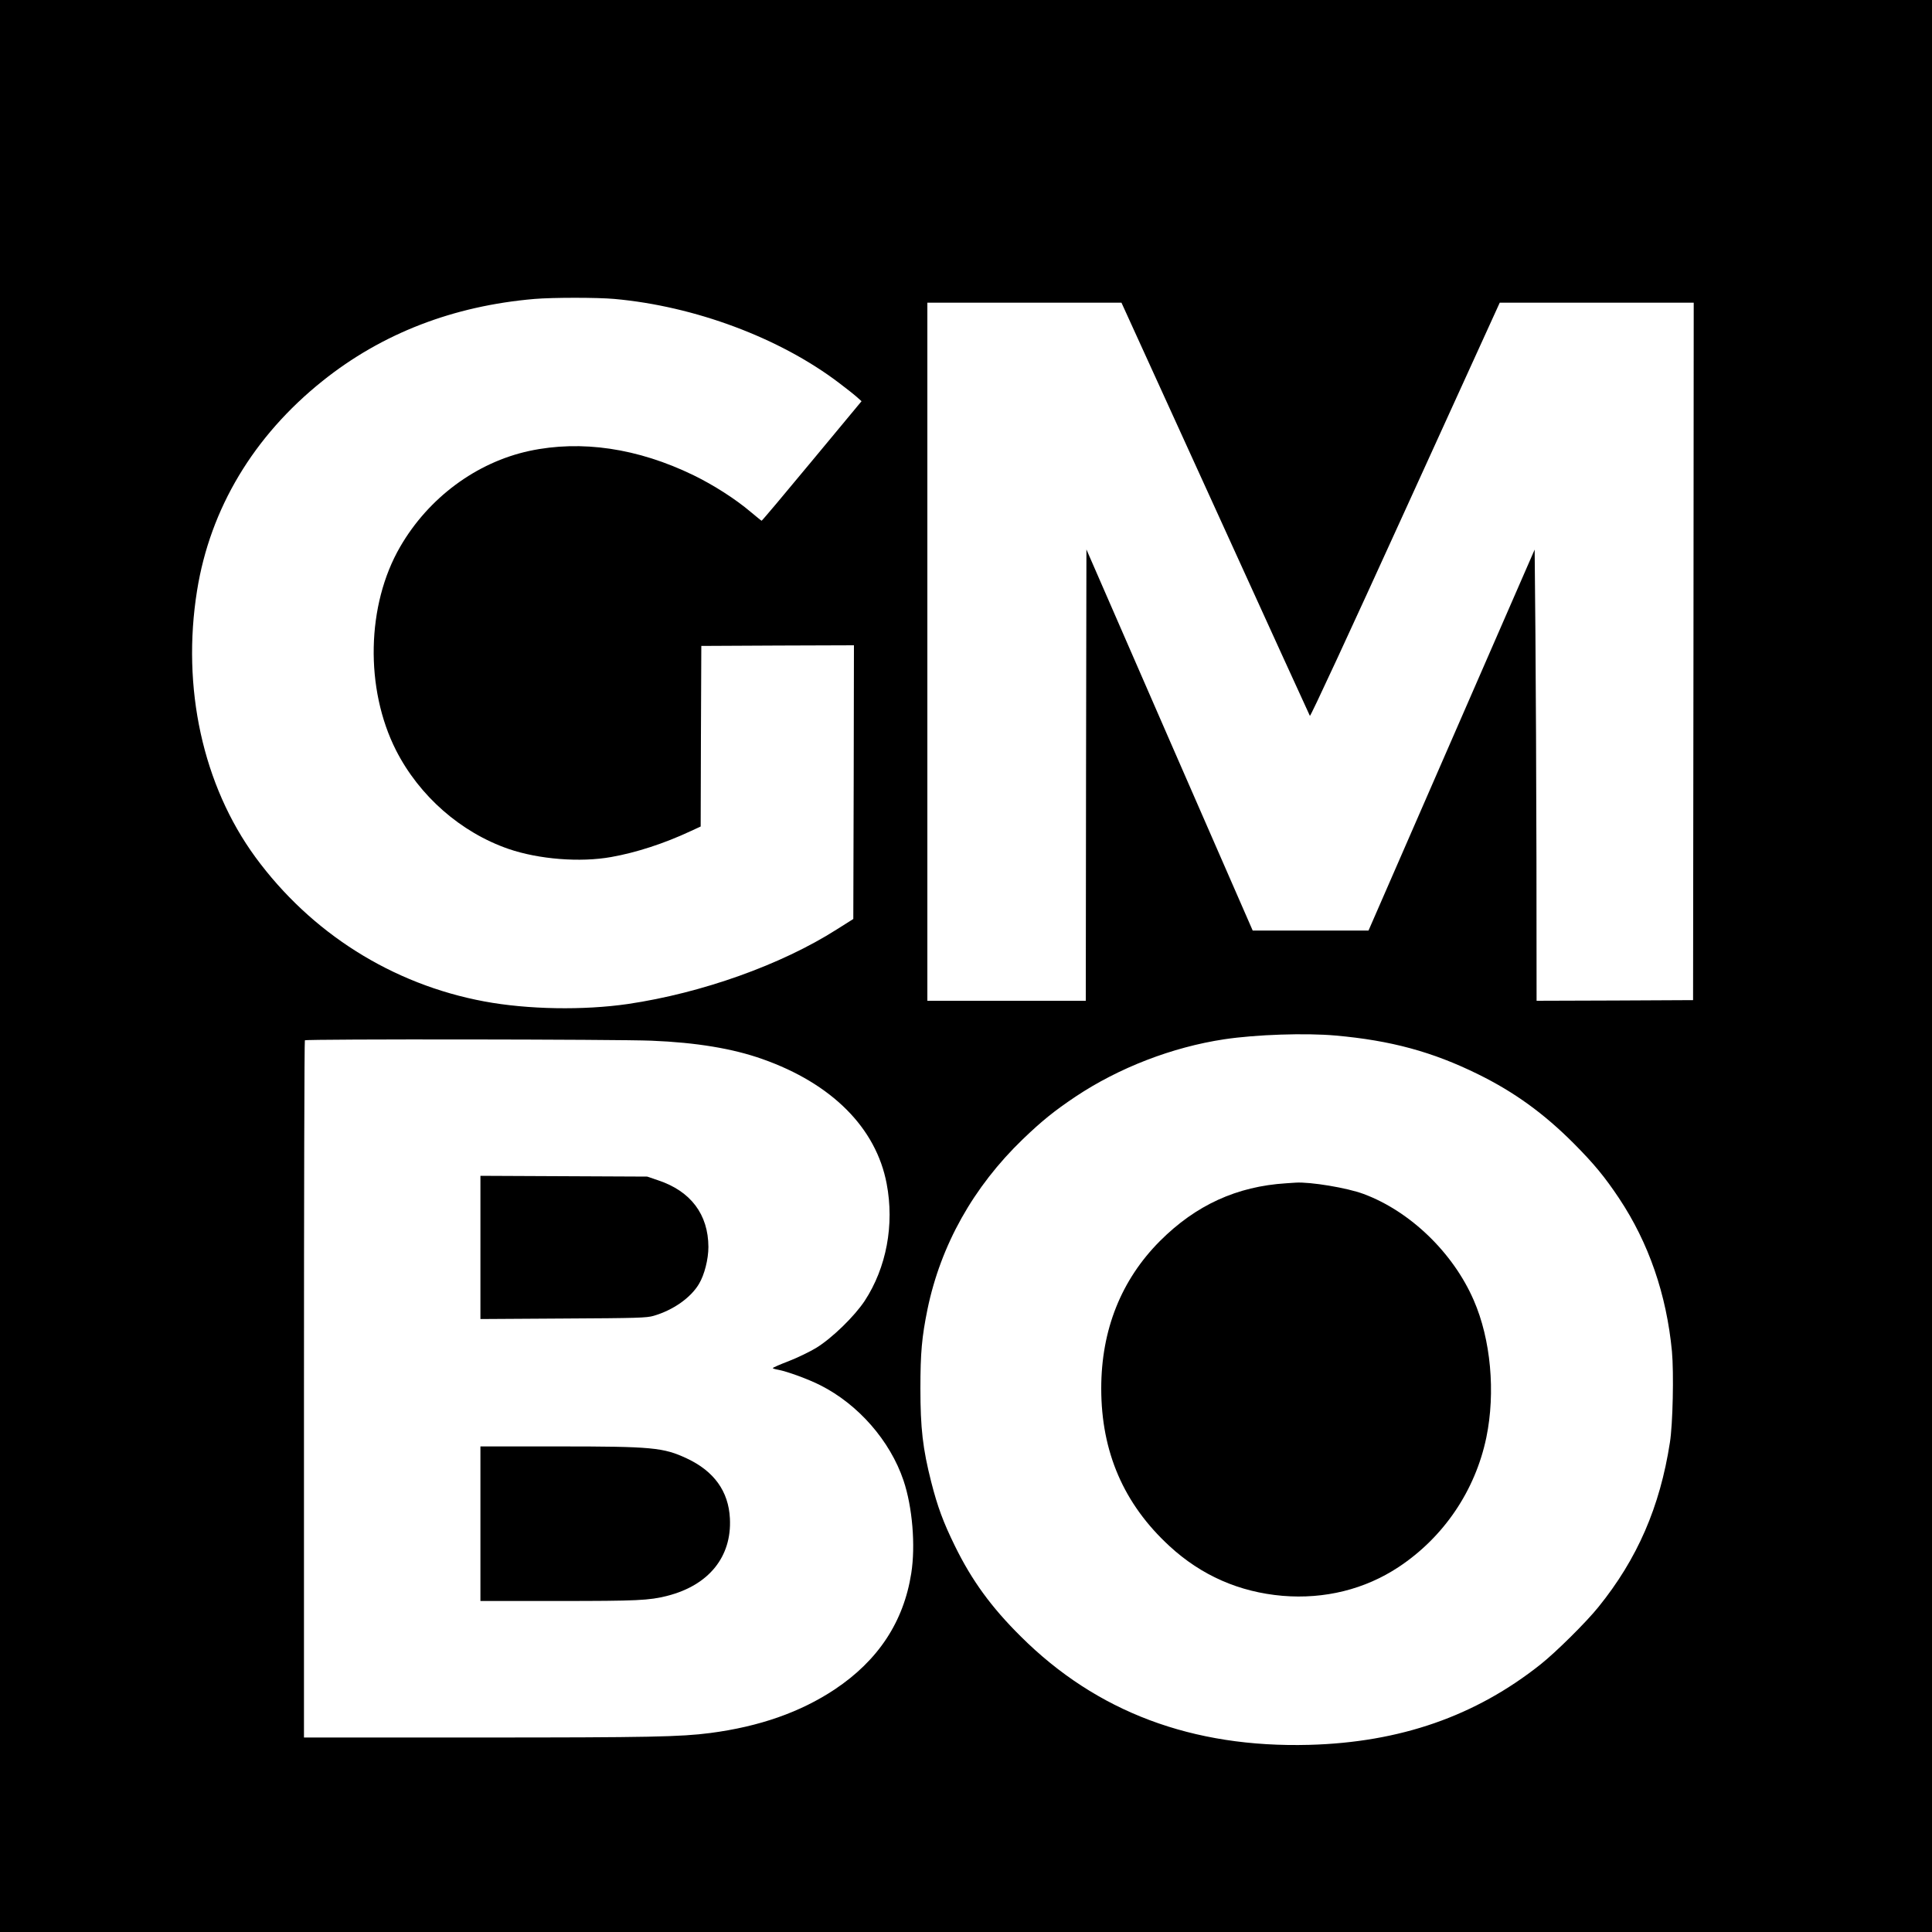
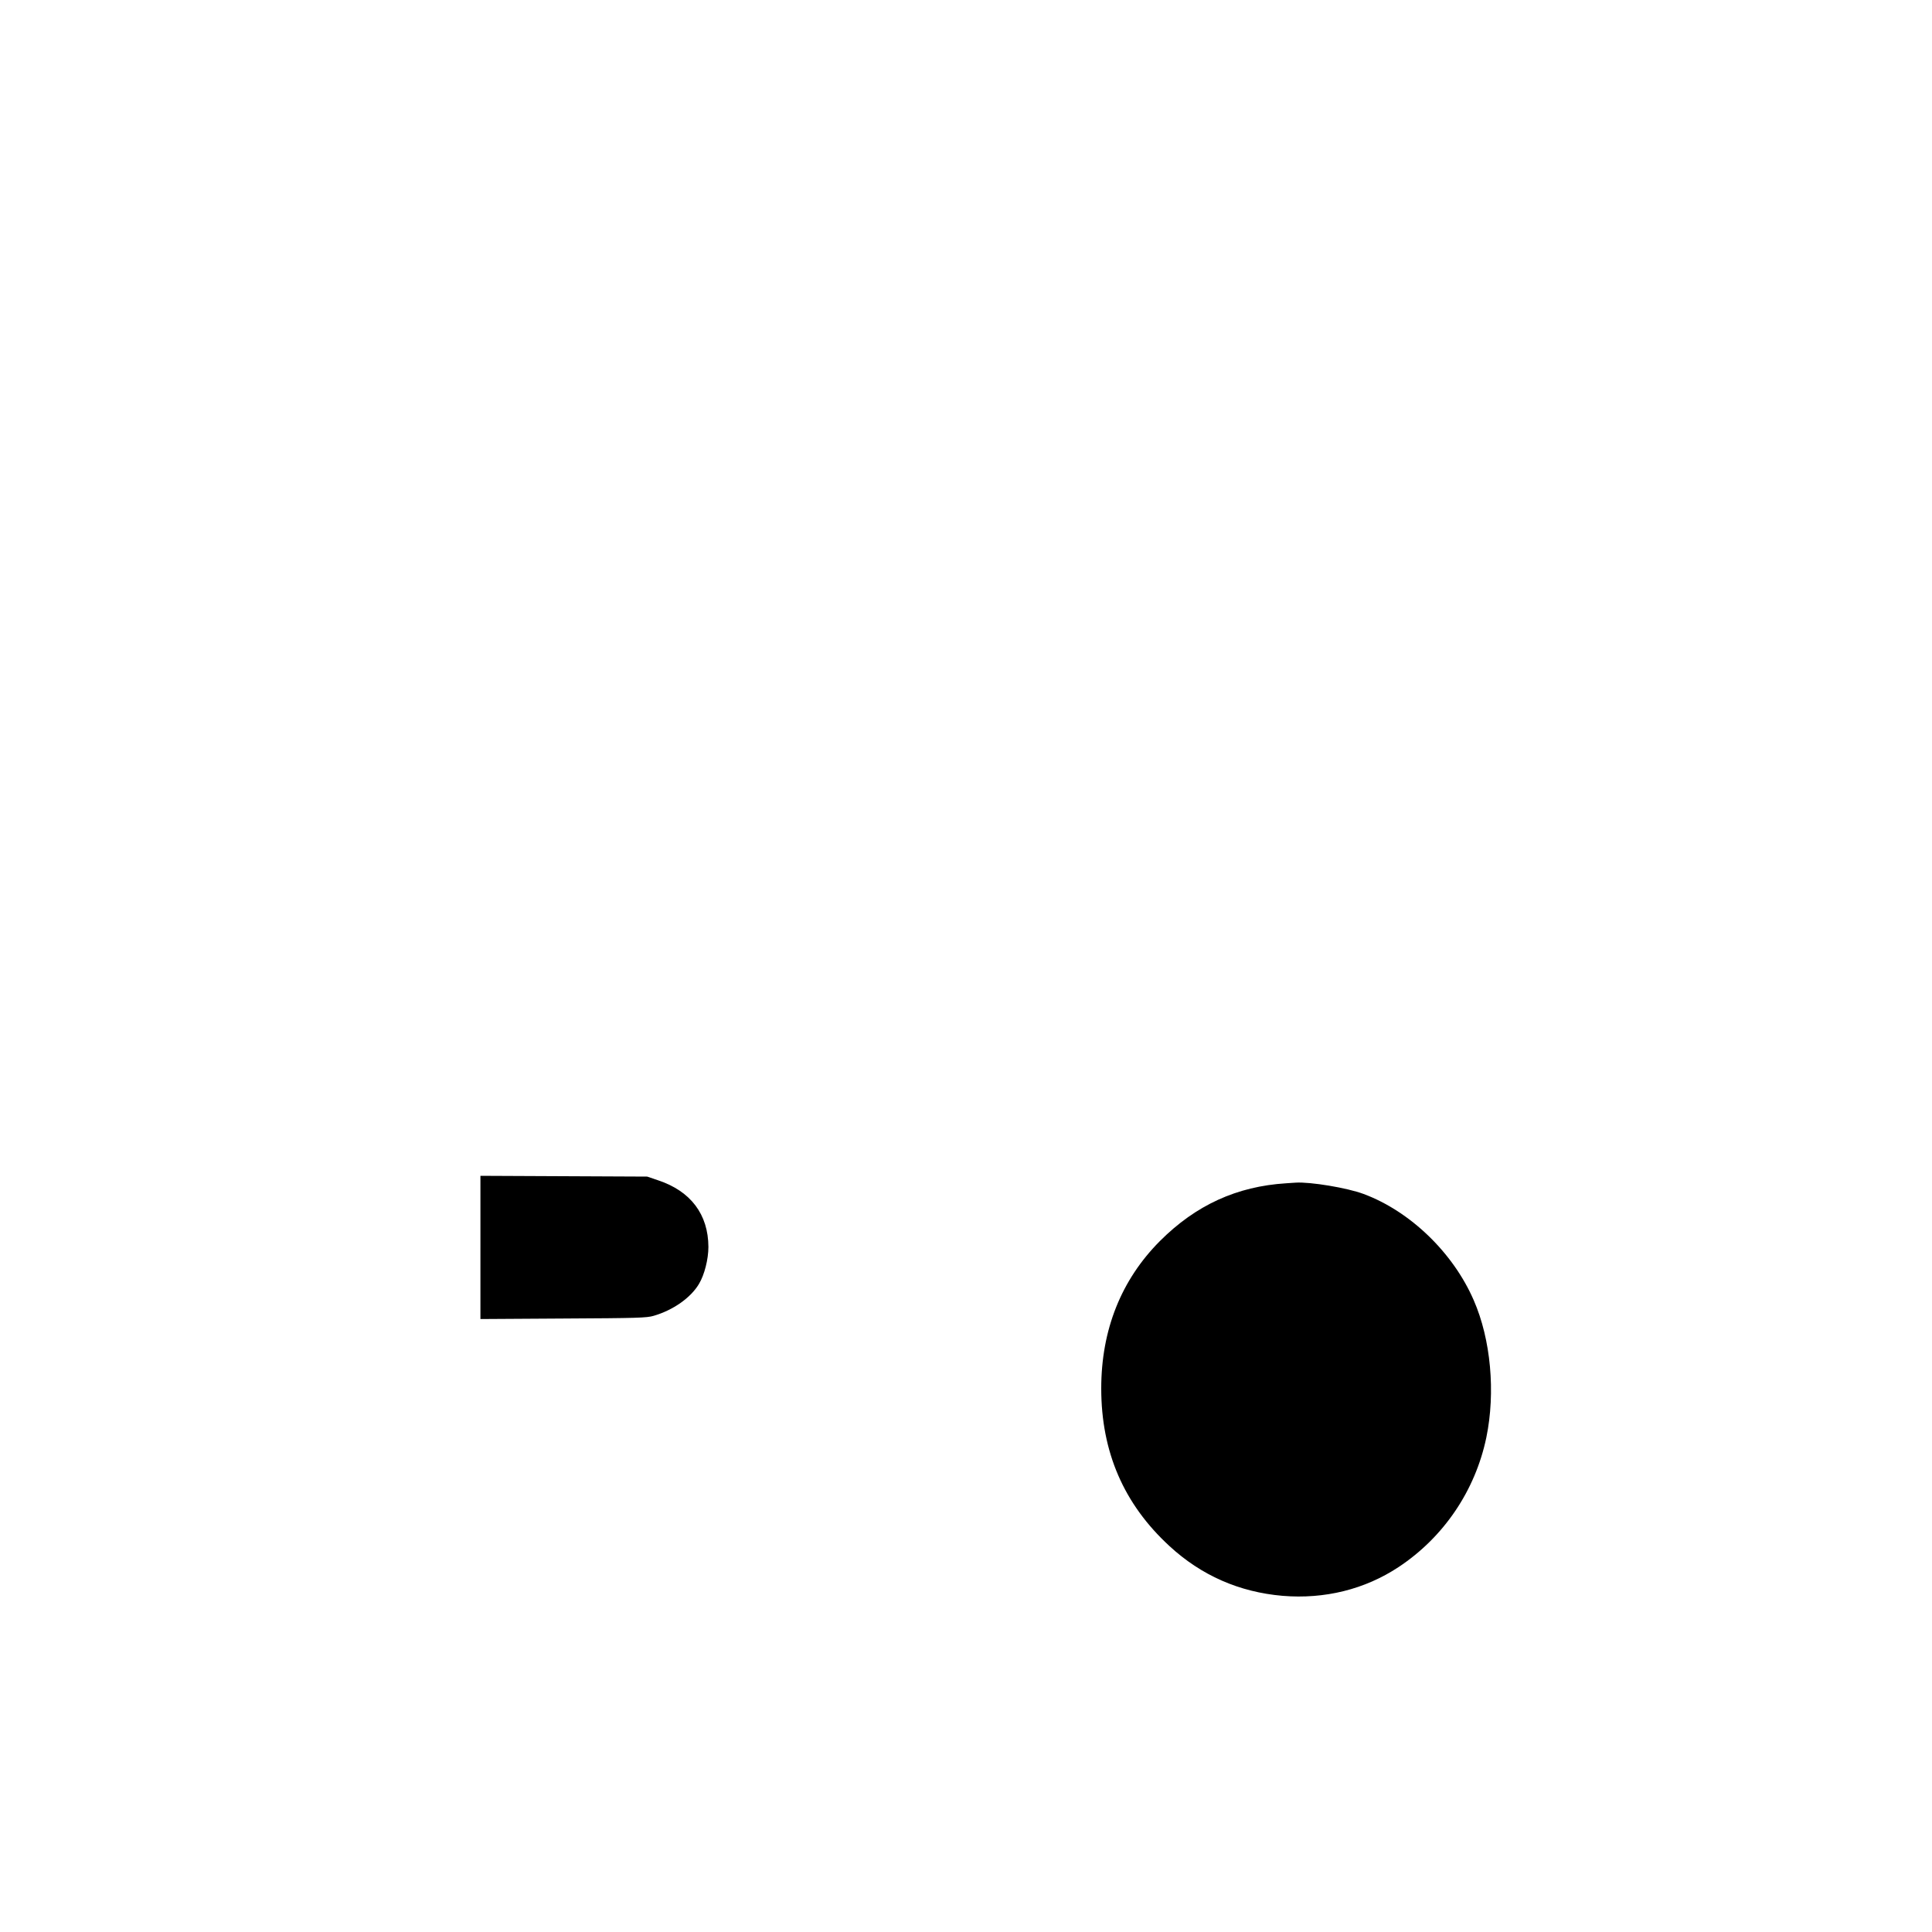
<svg xmlns="http://www.w3.org/2000/svg" version="1.0" width="1500pt" height="1500pt" viewBox="0 0 1500 1500" preserveAspectRatio="xMidYMid meet">
  <g transform="translate(0,1500) scale(0.1,-0.1)" fill="#000000" stroke="none">
-     <path d="M0 7500 l0 -7500 7500 0 7500 0 0 7500 0 7500 -7500 0 -7500 0 0 -7500z m4770 5179 c624 -56 1283 -302 1743 -651 56 -42 119 -92 139 -110 l37 -33 -386 -465 c-212 -256 -387 -464 -390 -463 -2 0 -40 31 -83 67 -120 102 -291 211 -445 286 -434 211 -872 275 -1275 189 -412 -89 -783 -364 -1003 -744 -262 -451 -275 -1102 -32 -1581 181 -355 503 -637 873 -765 236 -81 557 -106 797 -63 193 34 412 105 617 201 l78 36 2 701 3 701 593 3 592 2 -2 -1062 -3 -1063 -130 -82 c-429 -273 -1045 -493 -1620 -578 -345 -50 -777 -43 -1115 20 -715 133 -1345 531 -1777 1120 -408 558 -574 1316 -453 2070 102 637 439 1199 974 1627 461 369 1014 583 1646 637 141 12 489 12 620 0z m4665 -1626 c400 -879 731 -1604 735 -1611 4 -8 309 650 740 1597 l734 1611 753 0 753 0 -2 -2707 -3 -2708 -607 -3 -608 -2 -1 1097 c-1 604 -5 1392 -8 1752 l-6 654 -645 -1479 -645 -1479 -450 0 -449 0 -646 1479 -645 1480 -3 -1752 -2 -1752 -615 0 -615 0 0 2710 0 2710 753 0 754 0 728 -1597z m935 -4093 c428 -38 752 -126 1105 -300 281 -138 512 -305 745 -539 156 -157 240 -259 350 -424 231 -347 369 -748 411 -1190 15 -166 7 -564 -16 -707 -77 -499 -253 -904 -555 -1277 -93 -116 -330 -351 -450 -446 -505 -401 -1090 -605 -1795 -624 -907 -24 -1651 255 -2240 842 -230 228 -380 435 -510 700 -92 187 -136 307 -185 499 -66 259 -84 419 -84 726 0 277 11 399 55 615 103 498 356 950 740 1320 149 143 243 219 410 331 336 224 750 384 1154 445 248 37 630 50 865 29z m-5310 -40 c347 -14 629 -61 858 -142 540 -190 884 -535 966 -968 61 -319 -2 -652 -170 -909 -80 -121 -253 -289 -374 -364 -52 -32 -150 -79 -217 -105 -68 -26 -123 -50 -123 -54 0 -3 19 -9 43 -13 66 -12 232 -72 326 -120 294 -148 542 -431 646 -740 69 -205 94 -504 60 -720 -59 -377 -257 -677 -595 -902 -267 -177 -584 -288 -965 -338 -233 -30 -463 -35 -1802 -35 l-1353 0 0 2703 c0 1487 3 2707 7 2710 10 11 2439 8 2693 -3z" />
    <path d="M9985 5813 c-382 -24 -700 -169 -979 -448 -301 -302 -456 -690 -456 -1145 0 -493 175 -897 529 -1223 248 -229 543 -358 879 -387 326 -27 638 50 900 223 351 232 596 594 682 1007 72 350 35 761 -98 1065 -160 369 -494 691 -855 825 -128 48 -414 95 -527 88 -14 -1 -47 -3 -75 -5z" />
    <path d="M3730 5315 l0 -556 643 4 c576 3 648 5 702 21 151 44 288 140 352 248 42 70 73 191 73 287 -1 252 -137 433 -390 517 l-85 29 -647 3 -648 3 0 -556z" />
-     <path d="M3730 3170 l0 -600 603 0 c616 0 706 4 848 40 322 82 501 303 486 600 -10 211 -123 368 -335 467 -182 85 -269 93 -999 93 l-603 0 0 -600z" />
  </g>
</svg>